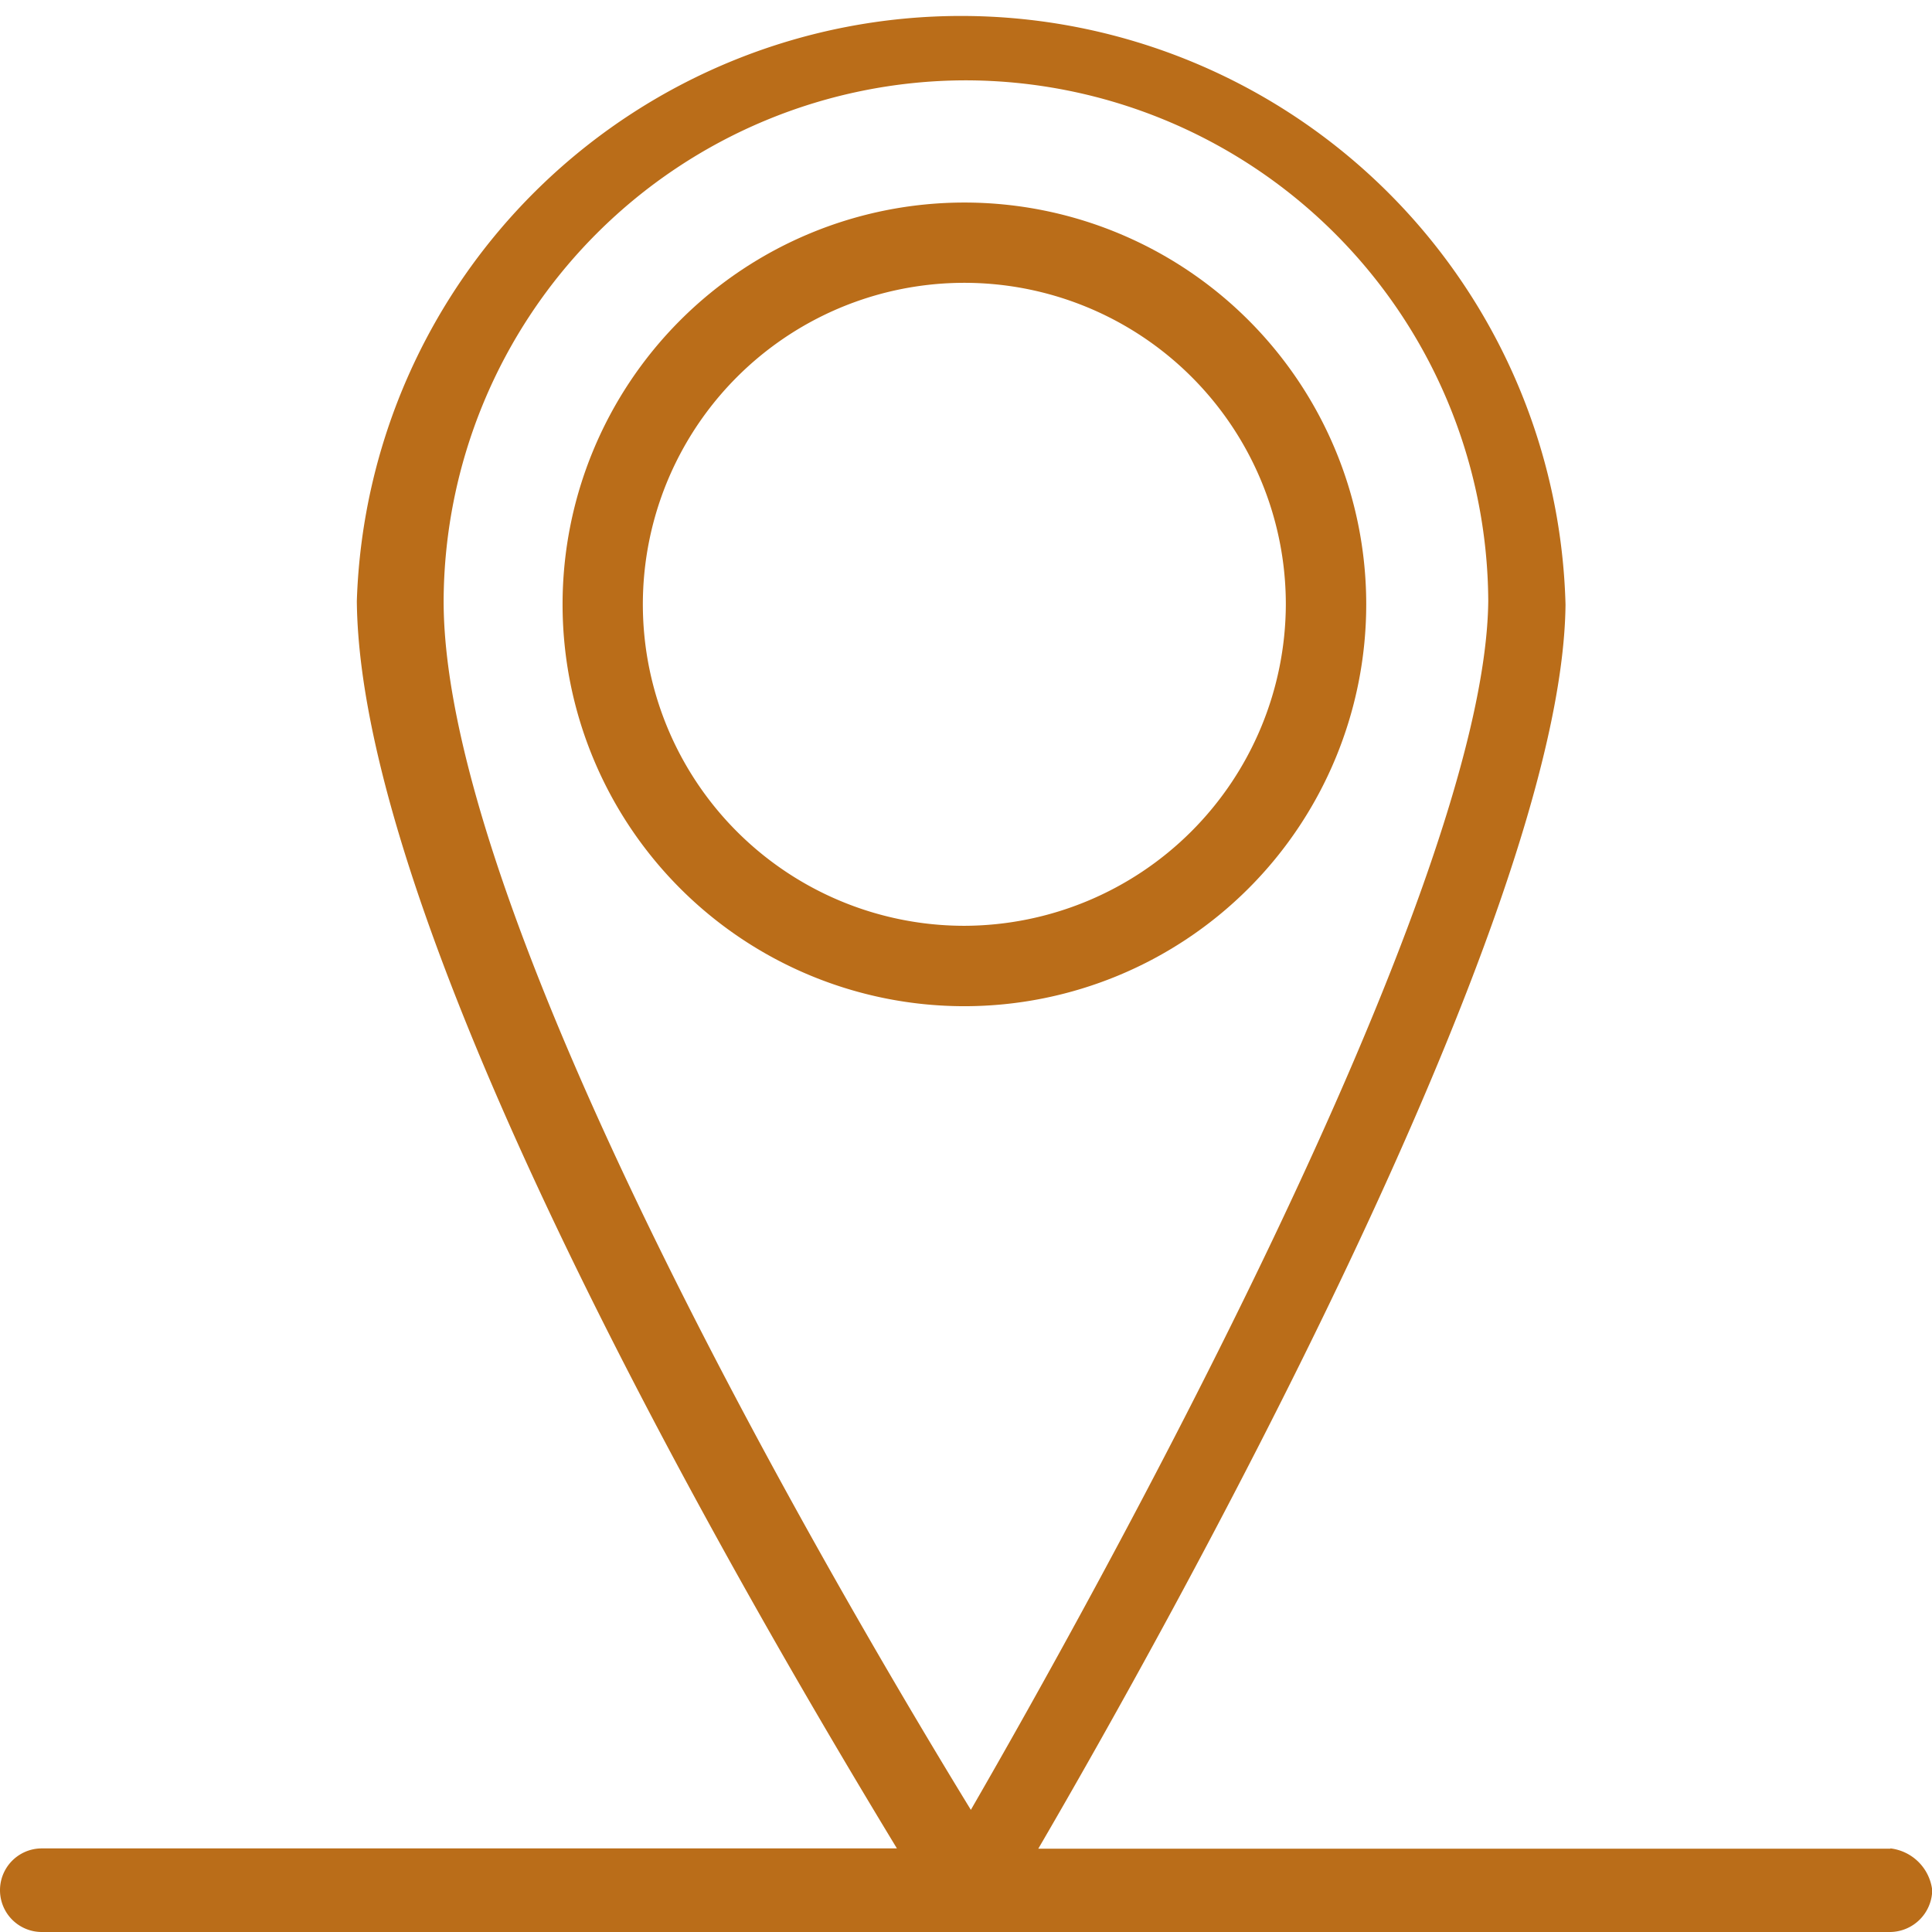
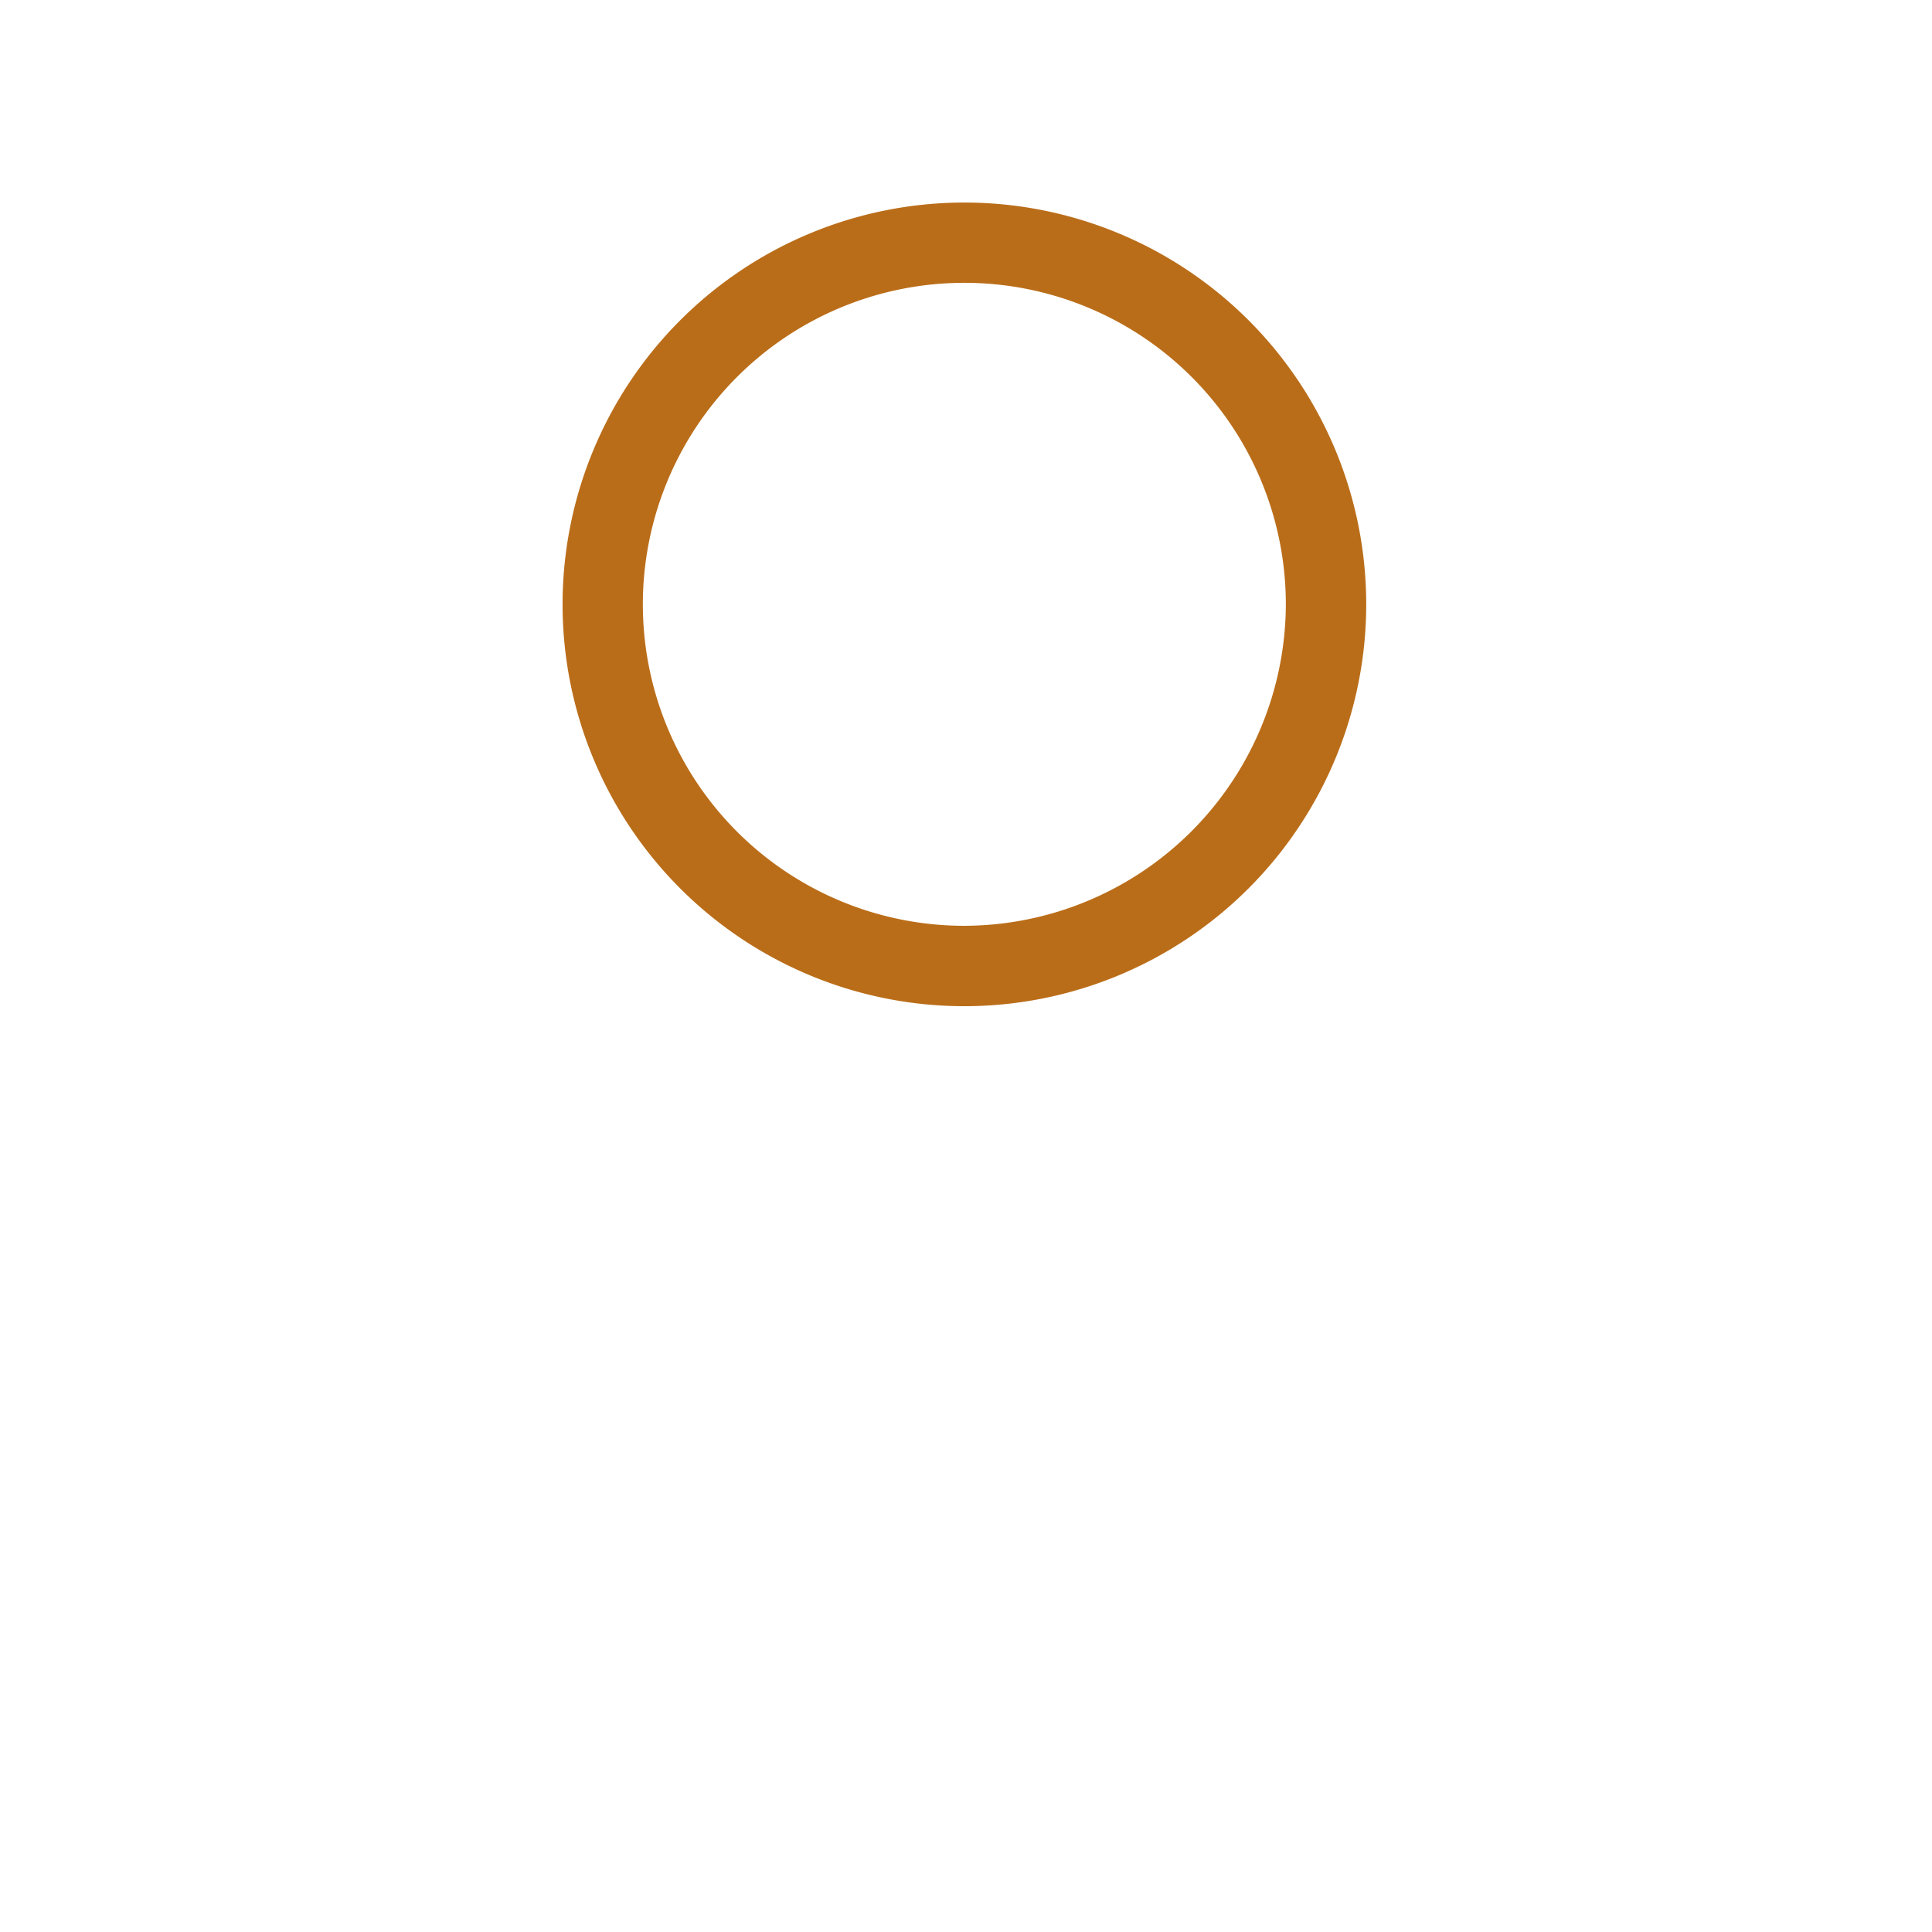
<svg xmlns="http://www.w3.org/2000/svg" width="33.233" height="33.233" viewBox="0 0 33.233 33.233">
  <defs>
    <clipPath id="zn8emvx0za">
      <path data-name="Rectángulo 9368" style="fill:#ba6d19" d="M0 0h33.233v33.233H0z" />
    </clipPath>
  </defs>
  <g data-name="Grupo 4152">
    <g data-name="Grupo 4151" style="clip-path:url(#zn8emvx0za)">
      <path data-name="Trazado 9671" d="M34.821 14.471a6.912 6.912 0 1 0-6.912 6.912 6.915 6.915 0 0 0 6.912-6.912M27.909 20a5.53 5.53 0 1 1 5.529-5.529A5.546 5.546 0 0 1 27.909 20" transform="translate(-11.32 -4.075)" style="fill:#ba6d19" />
-       <path data-name="Trazado 9672" d="M32.515 31.8H17.86c2.157-3.7 9.014-15.925 9.069-21.4a10.4 10.4 0 0 0-20.791-.06c.055 5.972 7.078 17.805 9.29 21.455H.719a.719.719 0 0 0 0 1.438h31.8a.732.732 0 0 0 .718-.719.821.821 0 0 0-.718-.719M16.589 1.382A9 9 0 0 1 25.6 10.34c-.055 5.087-6.857 17.253-8.9 20.792C14.6 27.7 7.631 15.925 7.631 10.34a8.992 8.992 0 0 1 8.958-8.958" style="fill:#ba6d19" />
    </g>
  </g>
</svg>